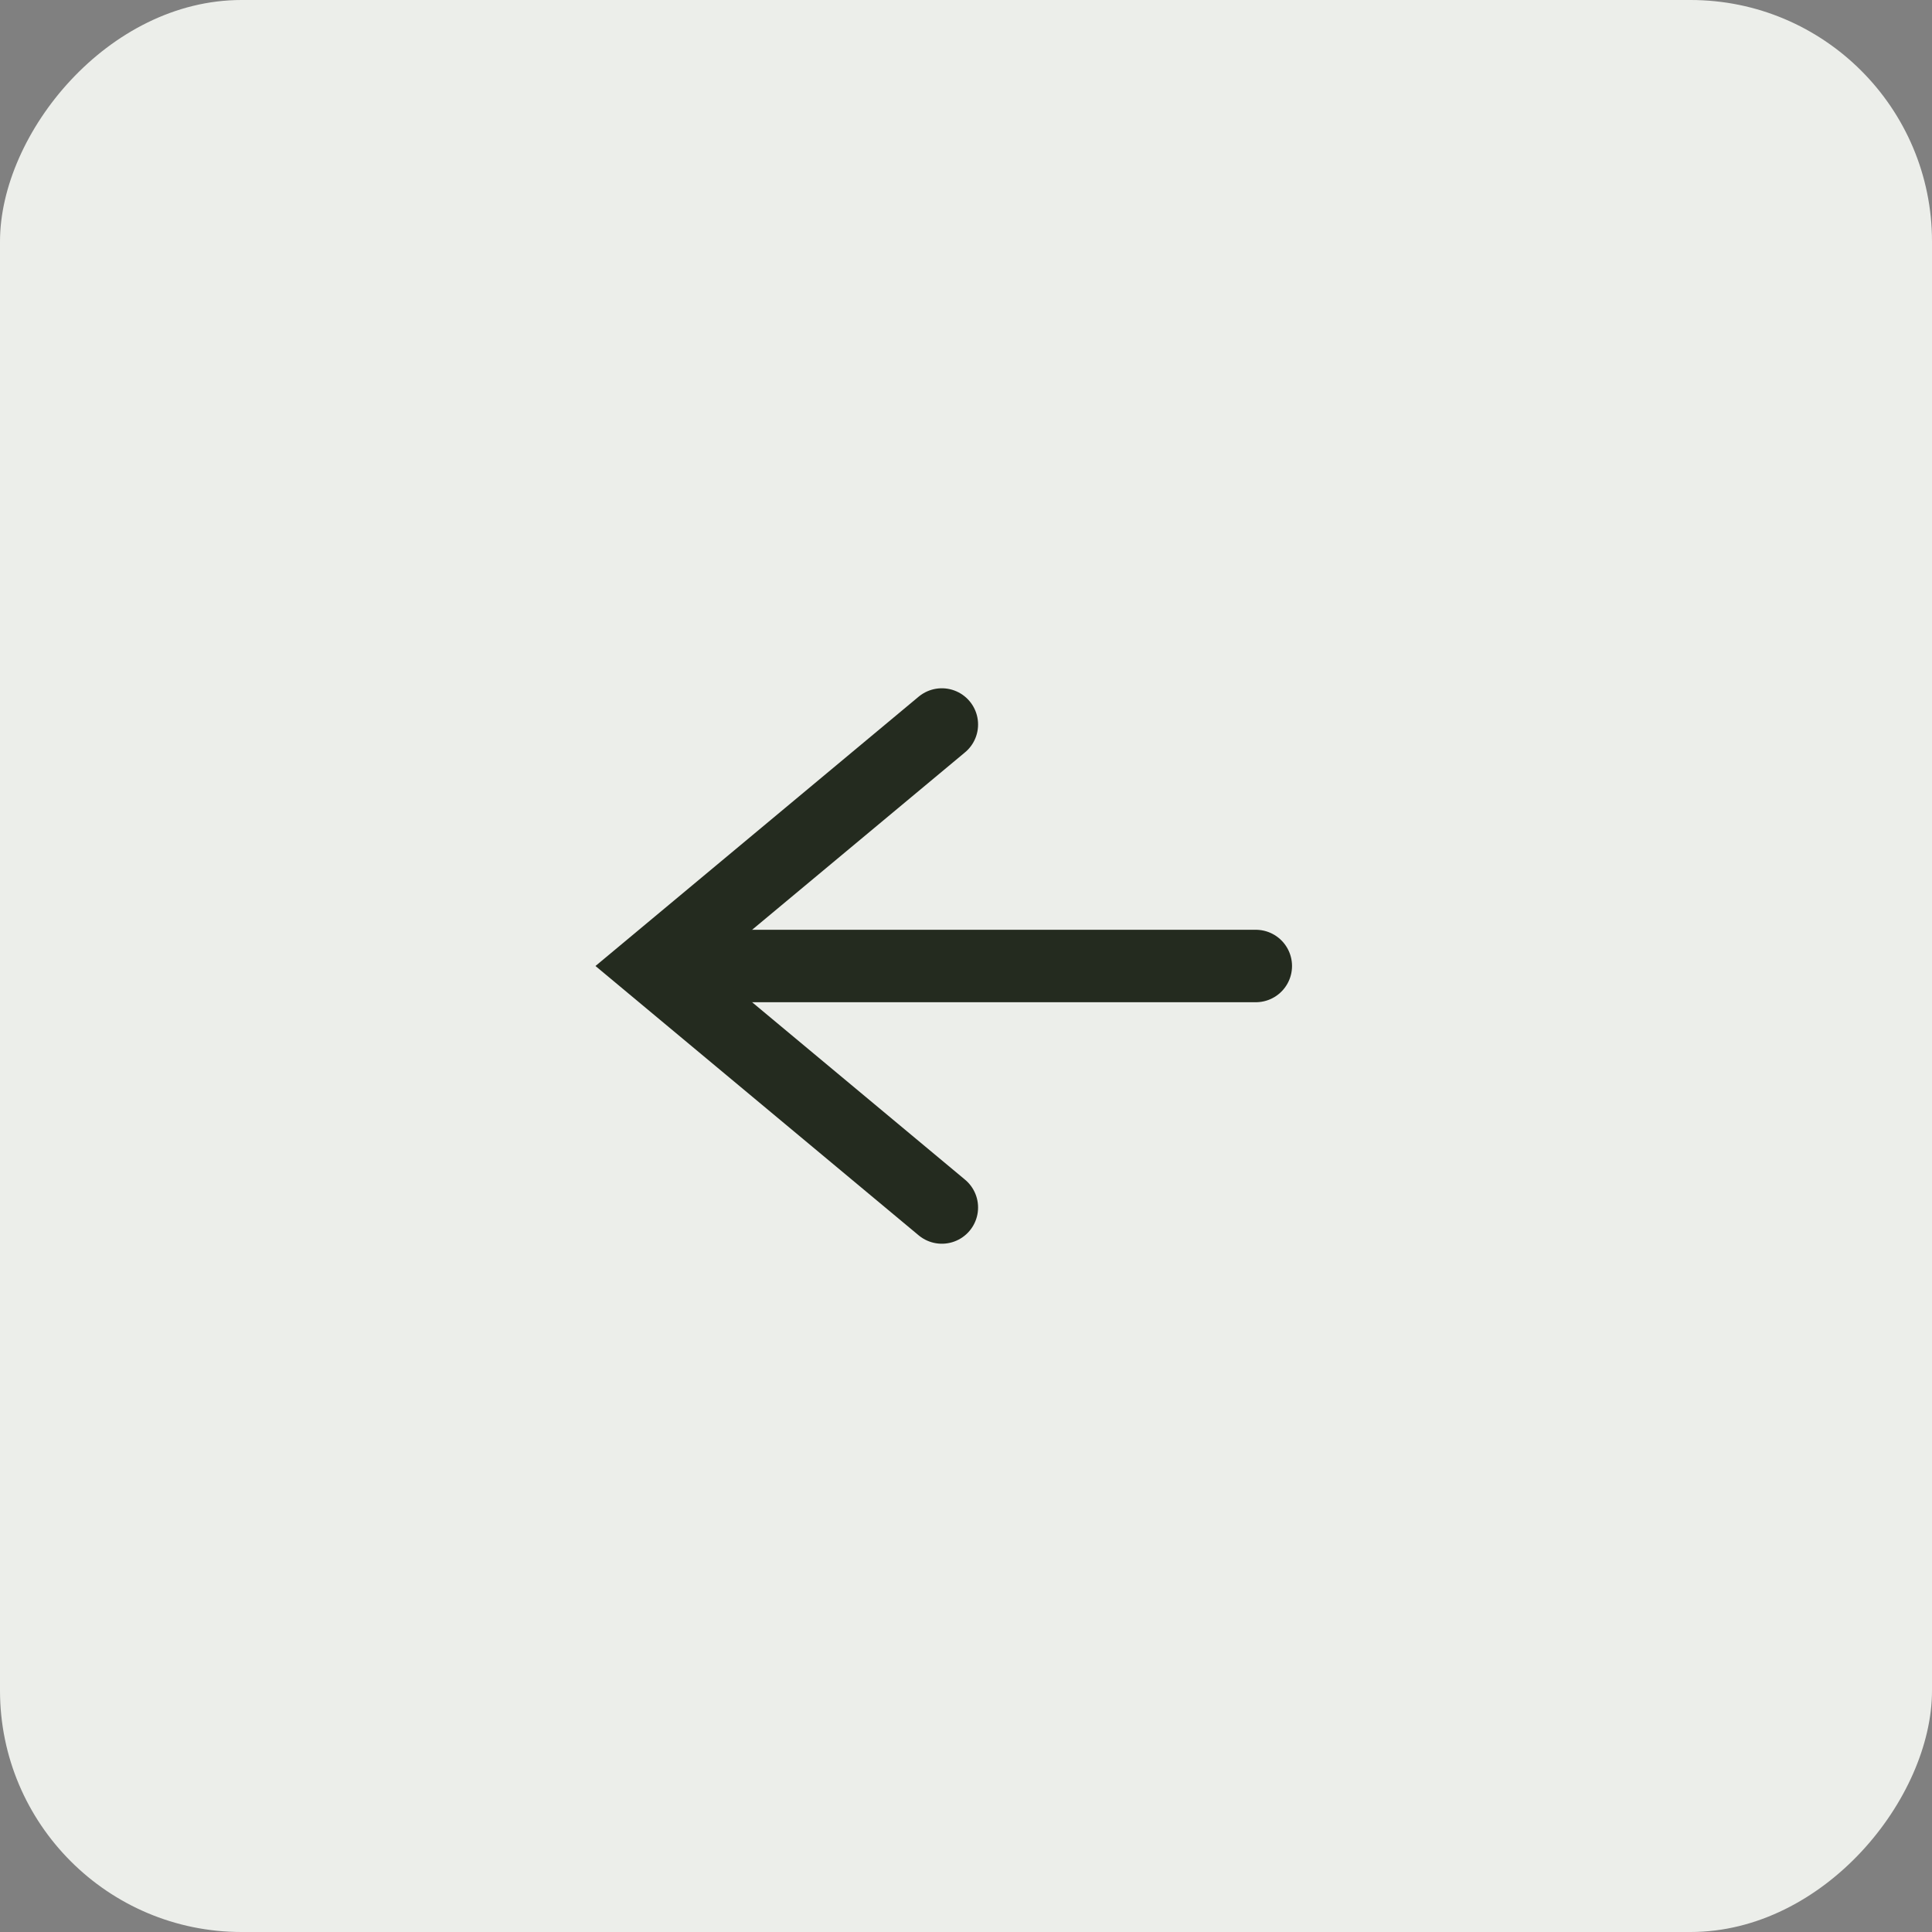
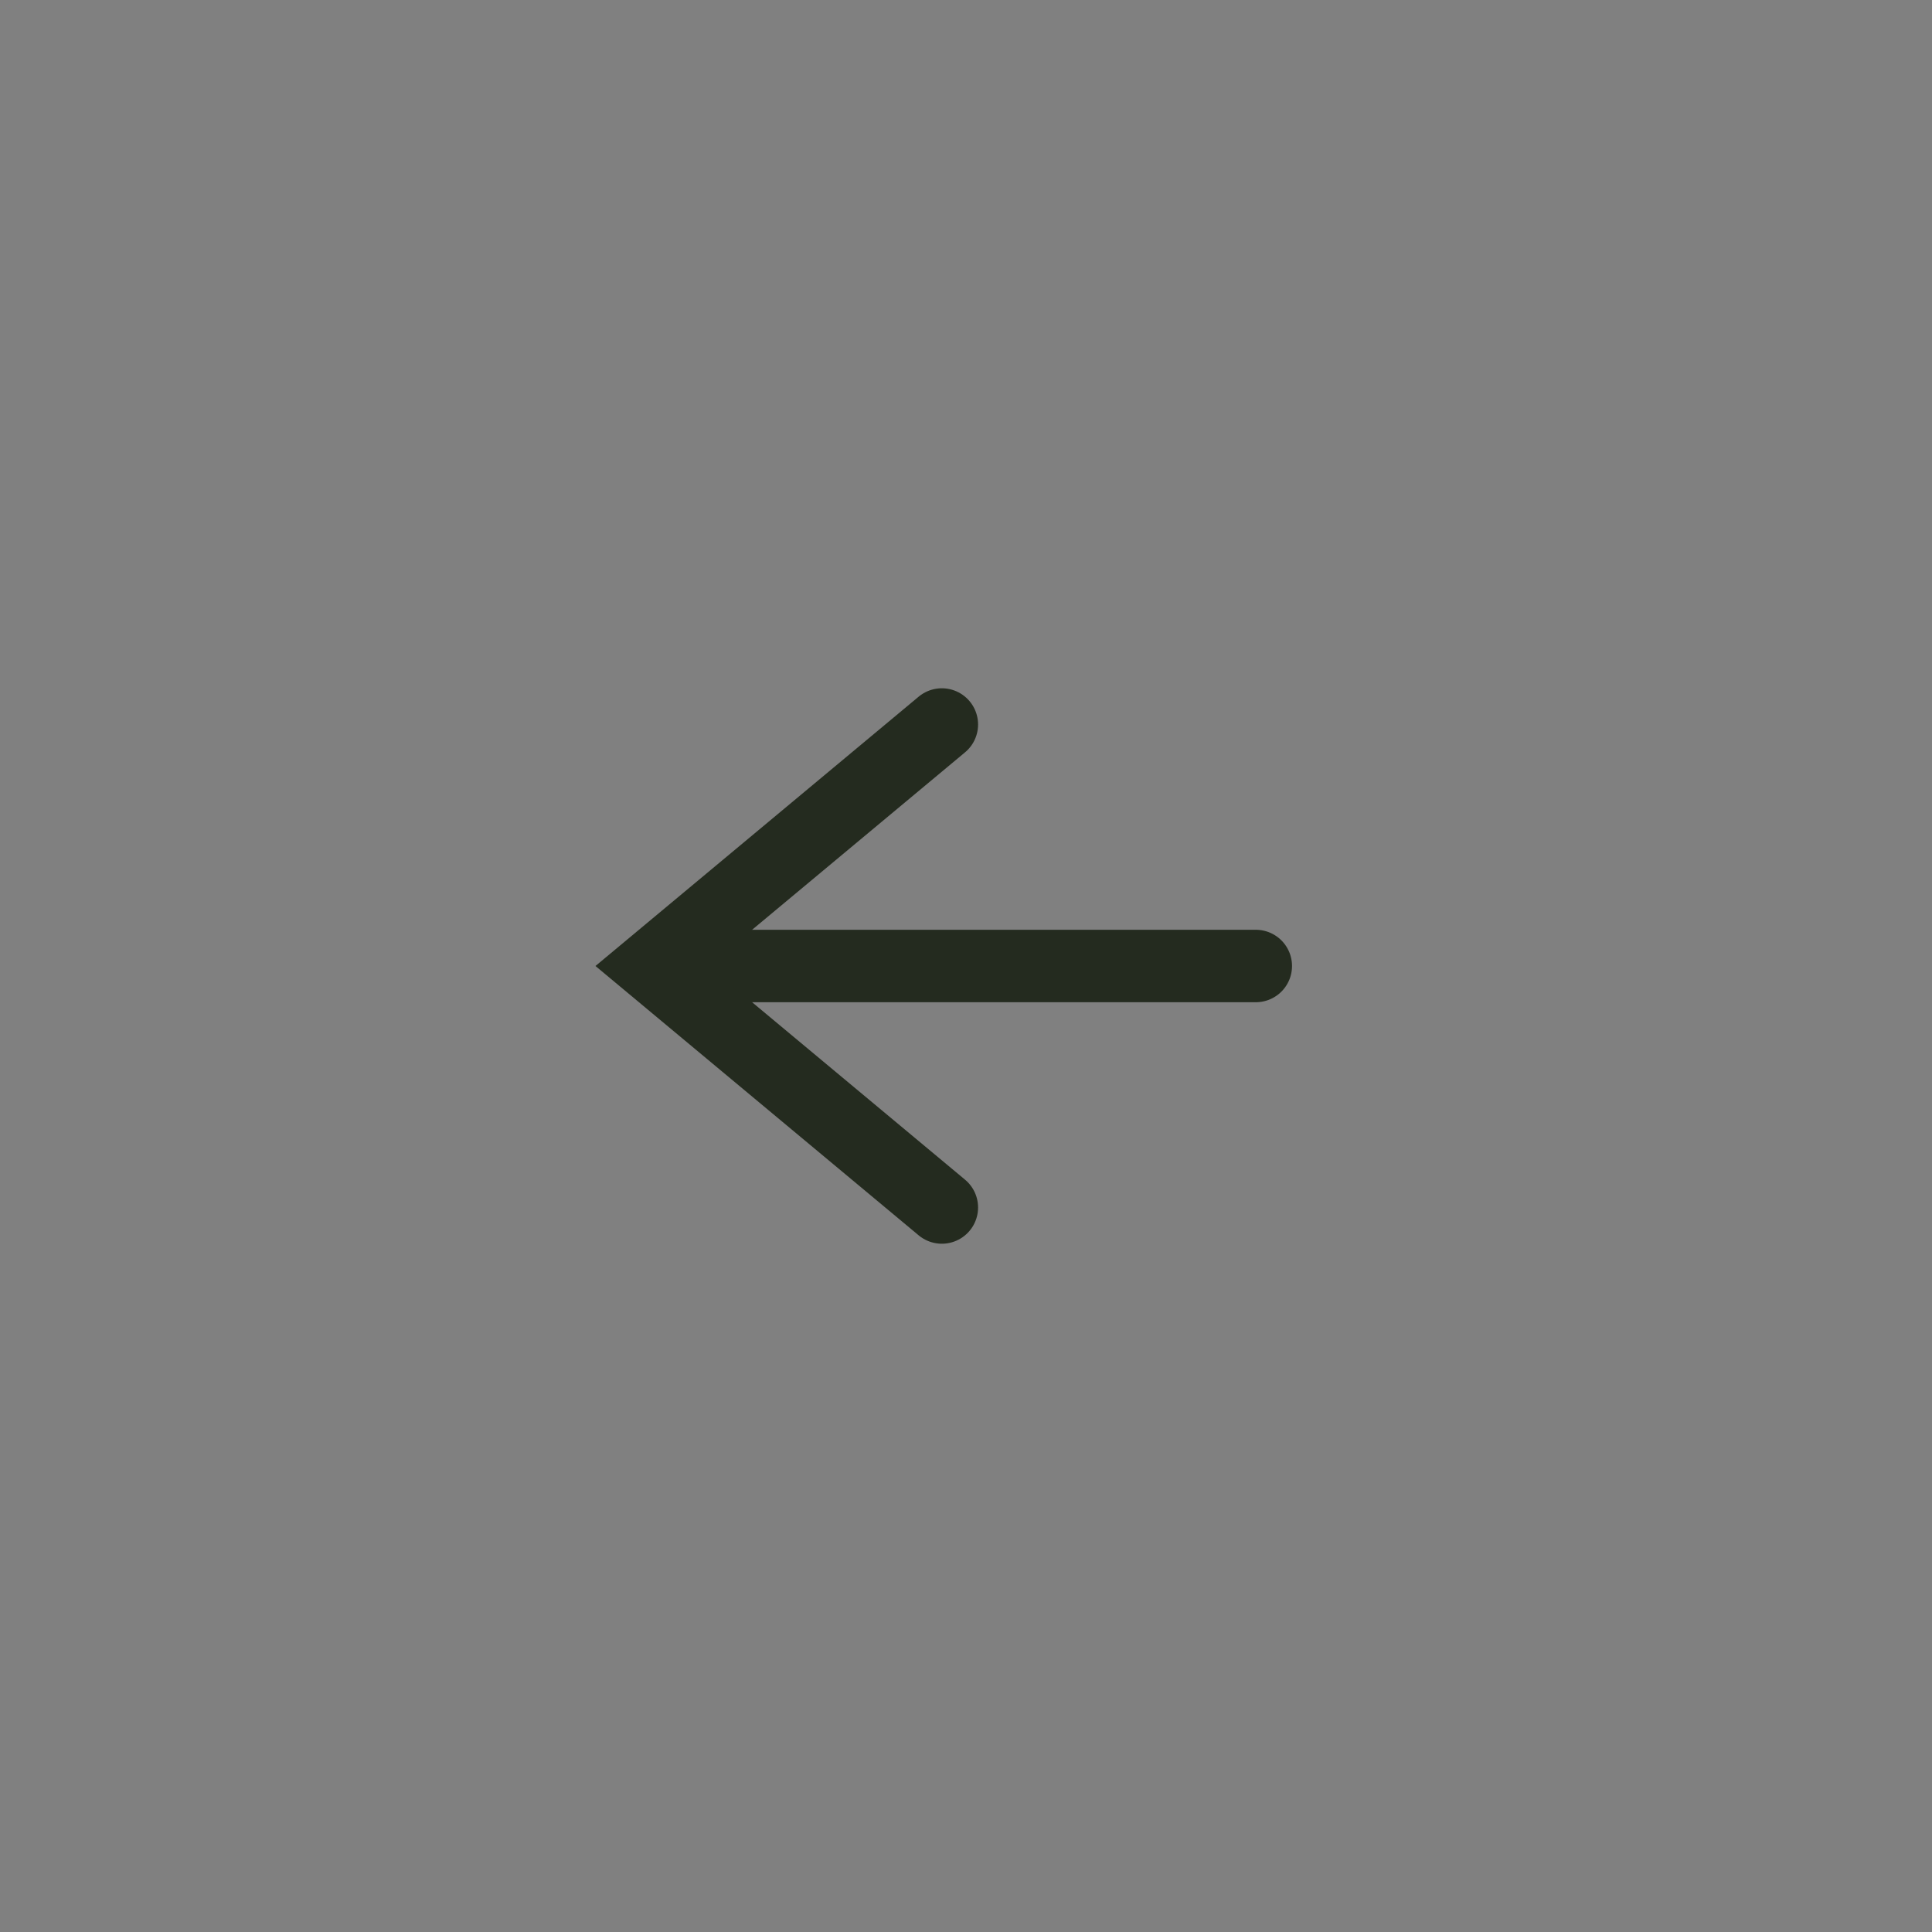
<svg xmlns="http://www.w3.org/2000/svg" width="40" height="40" viewBox="0 0 40 40" fill="none">
  <rect x="0" y="0" width="40" height="40" fill="#808080" stroke="none" />
-   <rect width="40" height="40" rx="5" transform="matrix(-1 0 0 1 40 0)" fill="#ECEEEA" />
  <path d="M26 20L14 20" stroke="#242B1F" stroke-width="1.5" stroke-linecap="round" />
  <path d="M19.5 15L13.5 20L19.5 25" stroke="#242B1F" stroke-width="1.5" stroke-linecap="round" />
</svg>